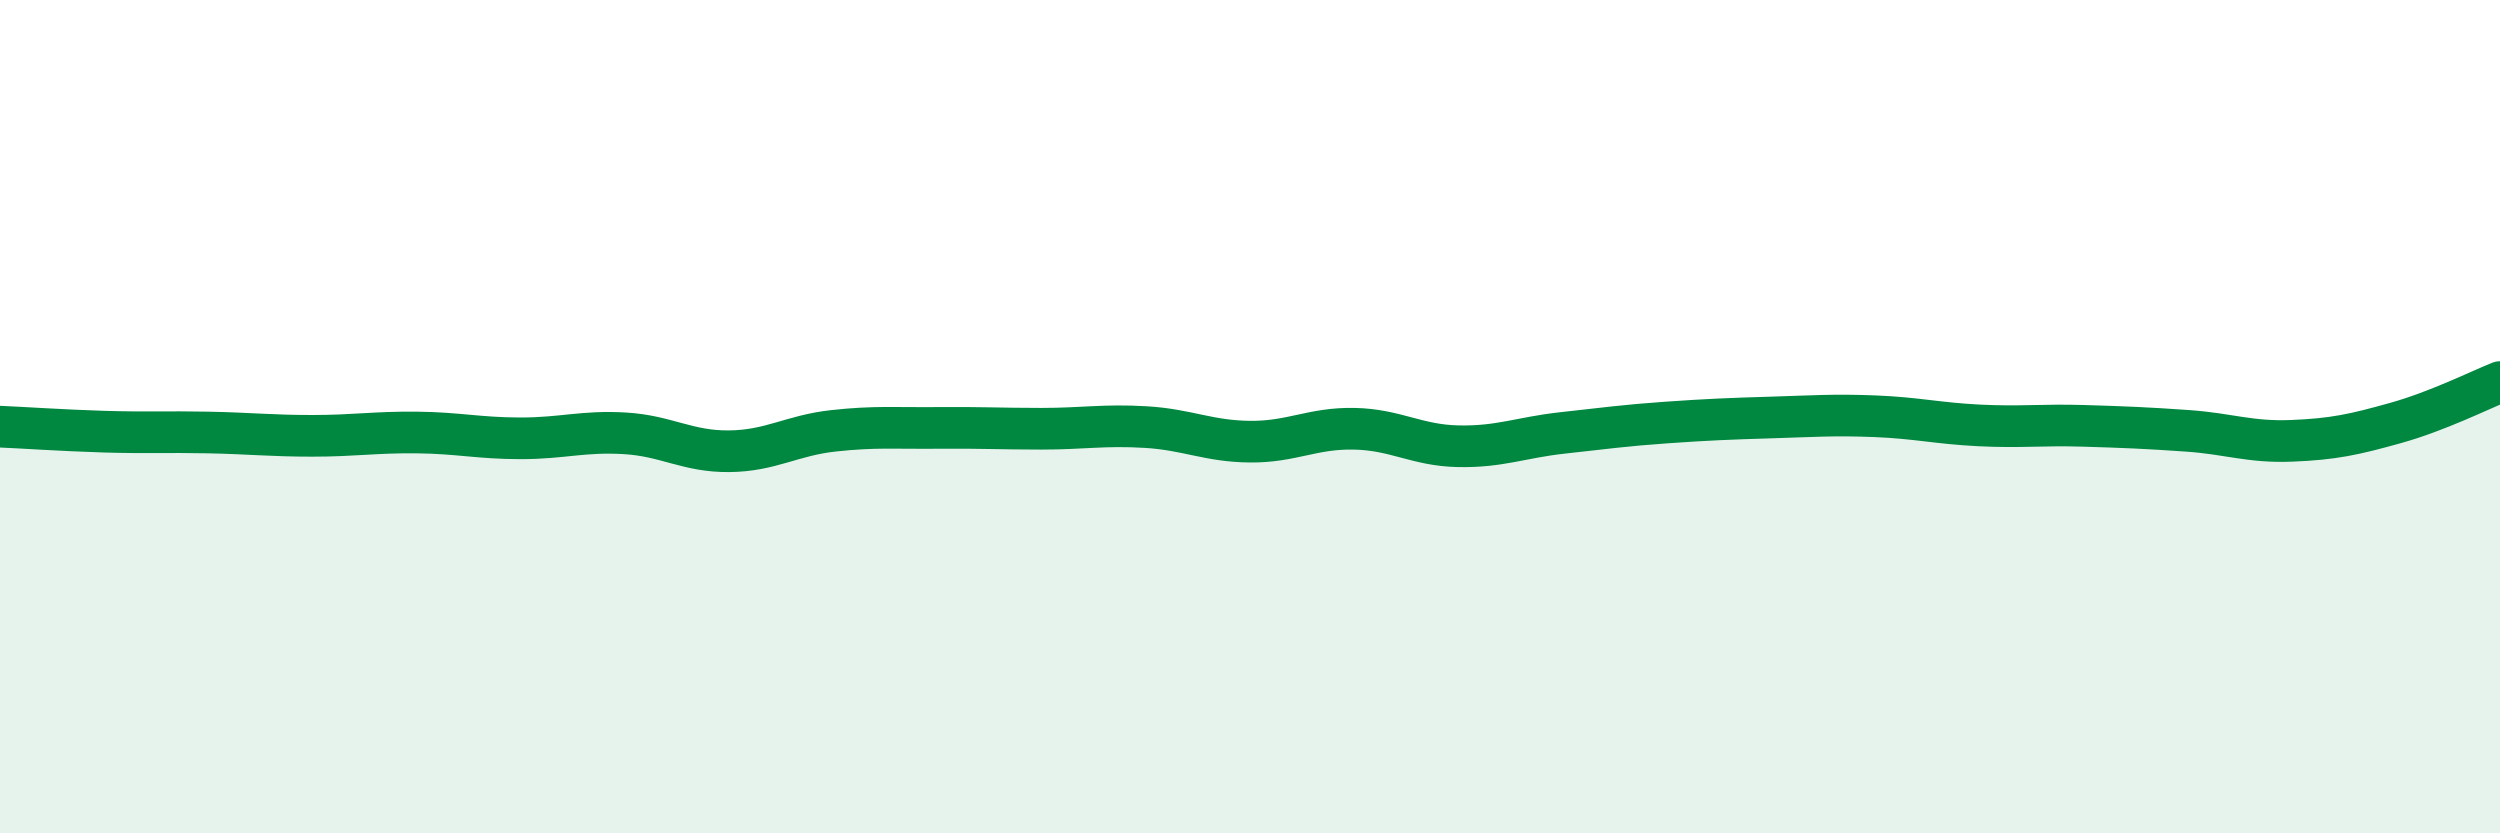
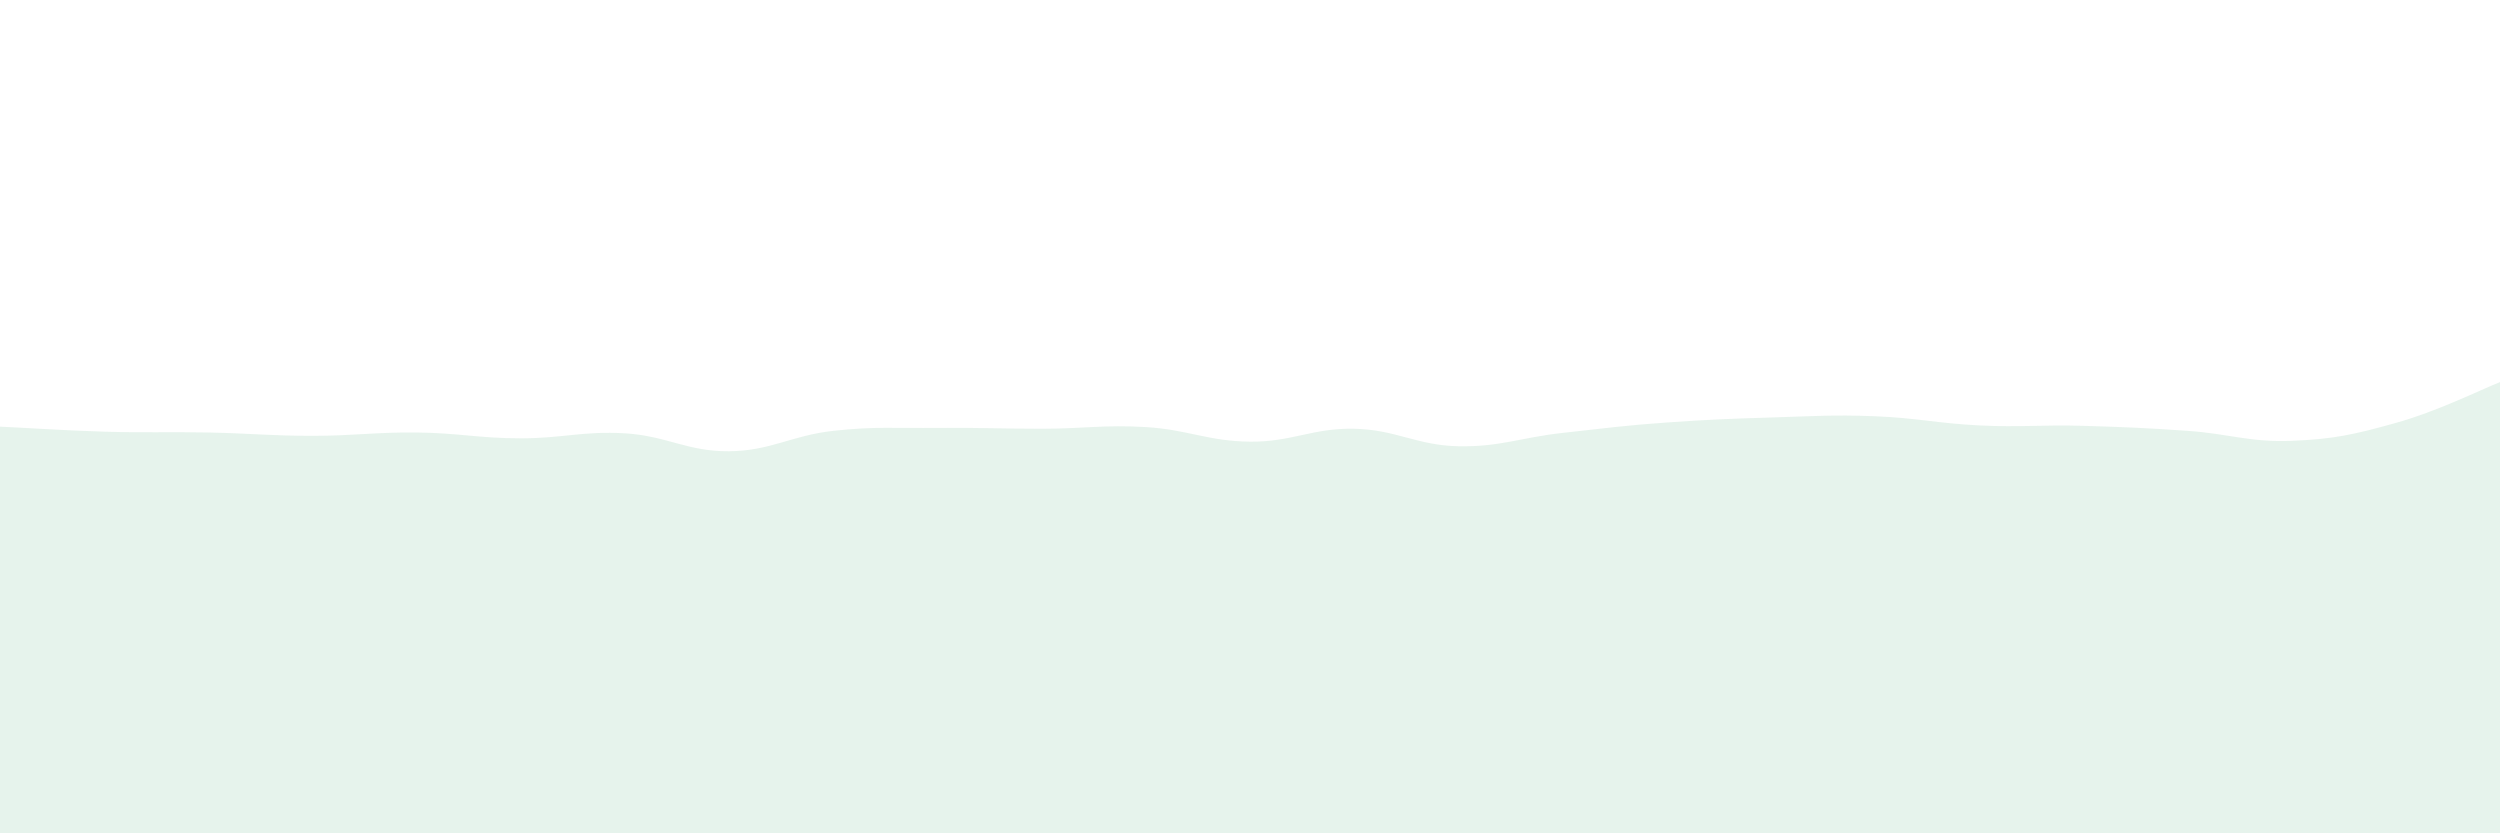
<svg xmlns="http://www.w3.org/2000/svg" width="60" height="20" viewBox="0 0 60 20">
  <path d="M 0,10.24 C 0.5,10.26 1.5,10.33 2.5,10.36 C 3.5,10.39 4,10.36 5,10.38 C 6,10.4 6.5,10.46 7.5,10.46 C 8.5,10.46 9,10.37 10,10.38 C 11,10.39 11.5,10.52 12.5,10.52 C 13.5,10.52 14,10.34 15,10.4 C 16,10.46 16.5,10.84 17.5,10.83 C 18.5,10.82 19,10.45 20,10.34 C 21,10.23 21.5,10.28 22.5,10.27 C 23.5,10.26 24,10.29 25,10.29 C 26,10.29 26.5,10.19 27.5,10.25 C 28.5,10.31 29,10.59 30,10.6 C 31,10.61 31.5,10.27 32.5,10.29 C 33.5,10.31 34,10.69 35,10.71 C 36,10.73 36.5,10.5 37.5,10.39 C 38.5,10.28 39,10.21 40,10.14 C 41,10.07 41.5,10.05 42.5,10.02 C 43.5,9.99 44,9.95 45,9.99 C 46,10.03 46.5,10.16 47.5,10.21 C 48.5,10.26 49,10.19 50,10.22 C 51,10.25 51.5,10.27 52.5,10.34 C 53.5,10.41 54,10.62 55,10.58 C 56,10.54 56.5,10.43 57.5,10.15 C 58.5,9.87 59.5,9.37 60,9.17L60 20L0 20Z" fill="#008740" opacity="0.1" stroke-linecap="round" stroke-linejoin="round" />
-   <path d="M 0,10.24 C 0.5,10.26 1.5,10.33 2.5,10.36 C 3.5,10.39 4,10.36 5,10.38 C 6,10.4 6.5,10.46 7.5,10.46 C 8.5,10.46 9,10.37 10,10.38 C 11,10.39 11.5,10.52 12.5,10.52 C 13.5,10.52 14,10.34 15,10.4 C 16,10.46 16.5,10.84 17.5,10.83 C 18.5,10.82 19,10.45 20,10.34 C 21,10.23 21.5,10.28 22.5,10.27 C 23.5,10.26 24,10.29 25,10.29 C 26,10.29 26.5,10.19 27.5,10.25 C 28.5,10.31 29,10.59 30,10.6 C 31,10.61 31.5,10.27 32.5,10.29 C 33.5,10.31 34,10.69 35,10.71 C 36,10.73 36.5,10.5 37.5,10.39 C 38.5,10.28 39,10.21 40,10.14 C 41,10.07 41.5,10.05 42.5,10.02 C 43.5,9.99 44,9.95 45,9.99 C 46,10.03 46.5,10.16 47.5,10.21 C 48.5,10.26 49,10.19 50,10.22 C 51,10.25 51.5,10.27 52.5,10.34 C 53.5,10.41 54,10.62 55,10.58 C 56,10.54 56.5,10.43 57.5,10.15 C 58.5,9.87 59.5,9.37 60,9.17" stroke="#008740" stroke-width="1" fill="none" stroke-linecap="round" stroke-linejoin="round" />
</svg>